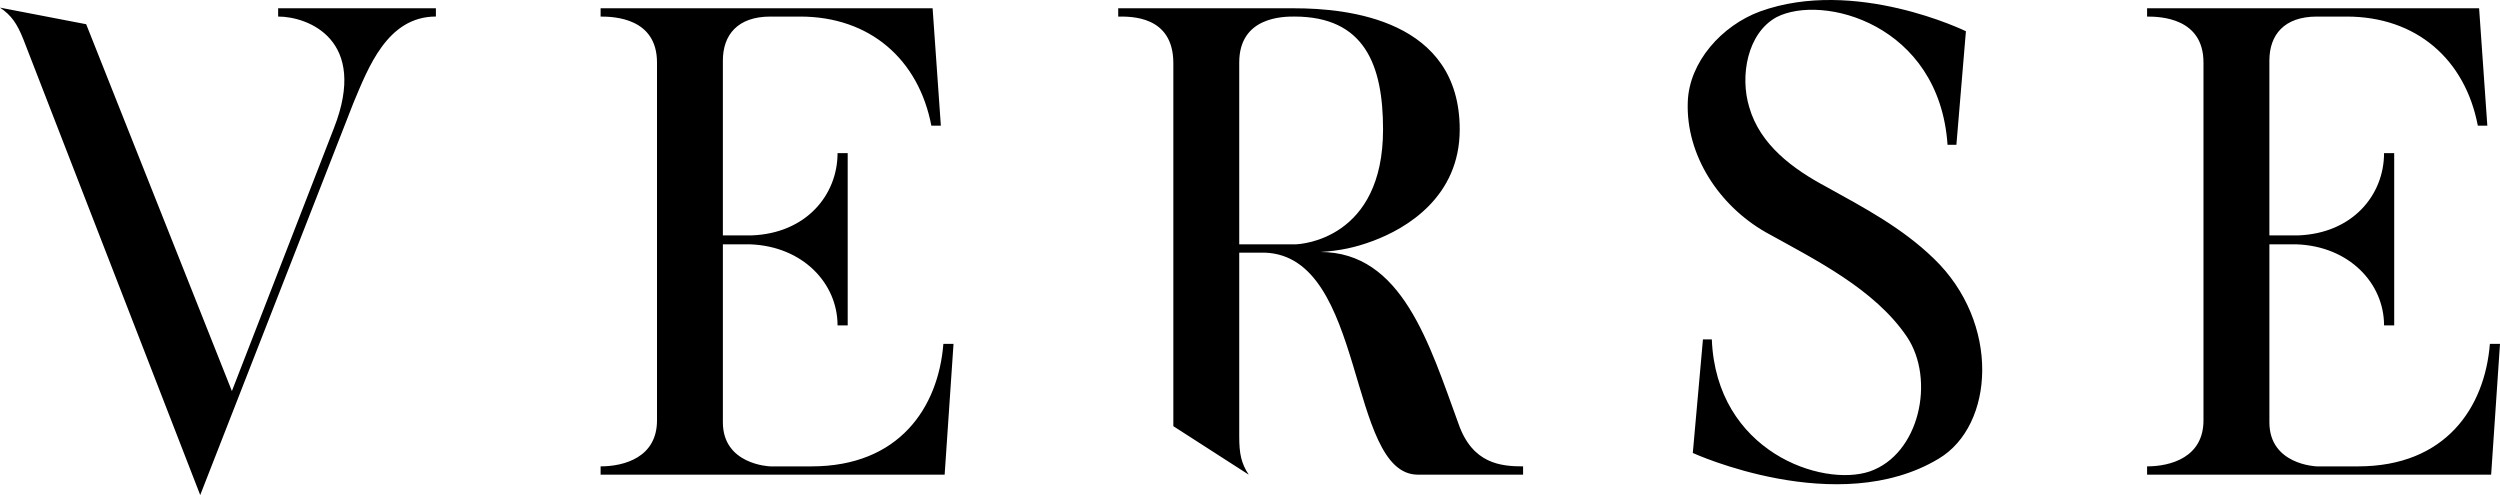
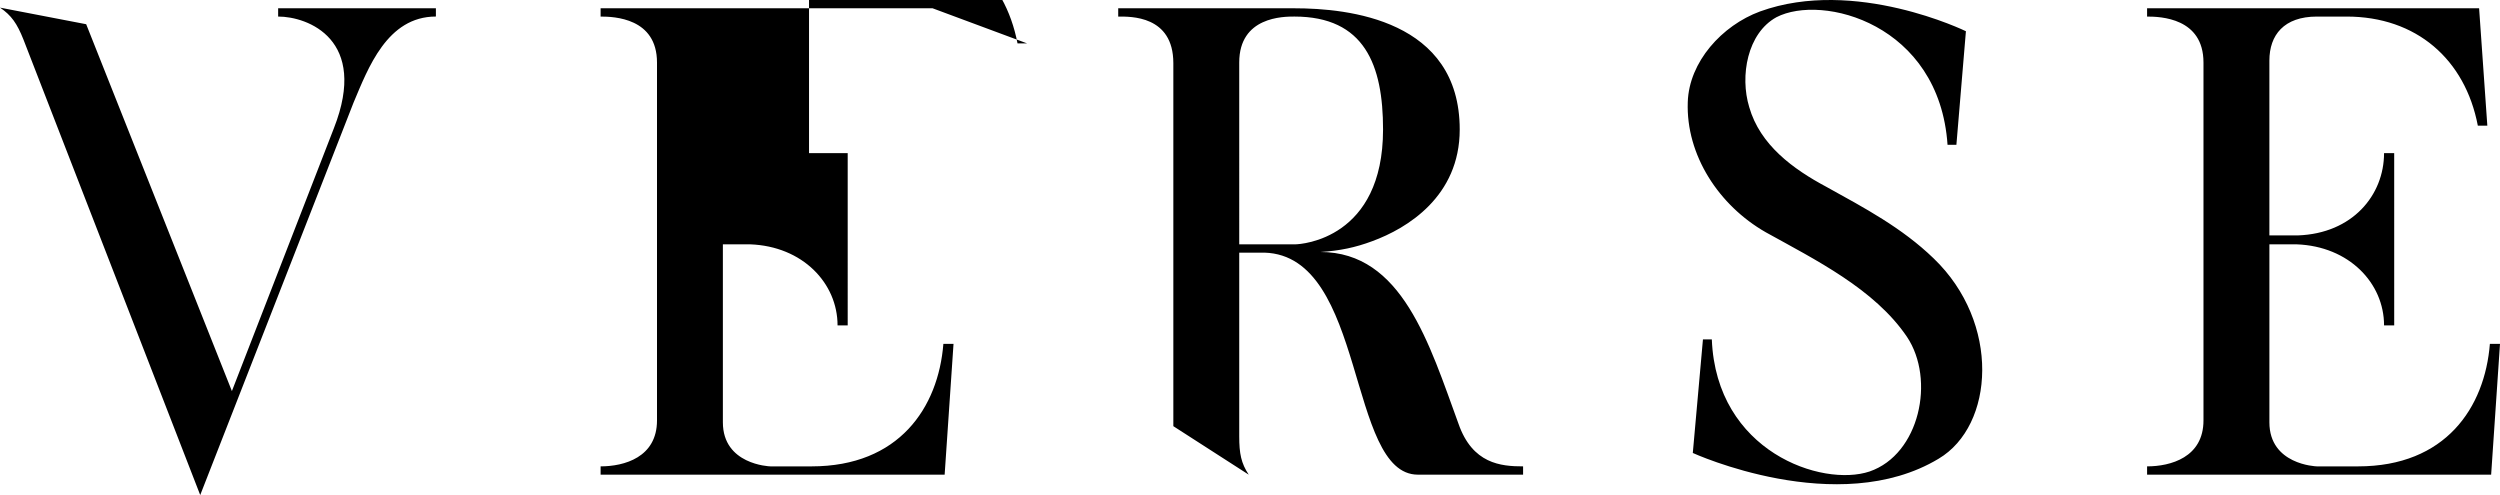
<svg xmlns="http://www.w3.org/2000/svg" width="140" height="27.724">
-   <path d="M45.449 26.117h-2.306c-.071 0-2.662-.107-2.662-2.465v-9.969h1.526c2.944.107 4.896 2.179 4.896 4.538h.568V8.574h-.568c0 2.358-1.773 4.502-4.825 4.609h-1.597v-9.79c0-1.429.816-2.465 2.662-2.465h1.667c3.903 0 6.635 2.394 7.346 6.11h.532L52.226.464H33.634v.464c.745 0 3.158.072 3.158 2.573v20.043c0 2.072-1.845 2.573-3.158 2.573v.464H52.9l.497-7.324h-.568c-.284 3.573-2.484 6.86-7.38 6.86zM15.576.927c1.667 0 5.074 1.287 3.122 6.253l-5.712 14.721-8.16-20.545L0 .427c.638.429.958.894 1.313 1.787l9.899 25.509L19.797 5.75C20.613 3.821 21.678.926 24.41.926V.463h-8.834v.464zm66.097 22.796c-1.632-4.466-3.157-9.611-7.734-9.611 1.1-.071 1.951-.25 2.909-.607 1.951-.715 4.896-2.501 4.896-6.252 0-6.146-6.244-6.789-9.261-6.789H62.62v.464c.674 0 3.087-.071 3.087 2.608v20.33l4.222 2.716c-.425-.643-.532-1.18-.532-2.144v-10.29h1.419c5.713.178 4.613 12.433 8.586 12.433h5.891v-.464c-1.243 0-2.839-.143-3.62-2.394zm-9.154-10.04h-3.122V3.5c0-2.573 2.483-2.573 3.087-2.573 3.938 0 4.967 2.716 4.967 6.325-.001 6.109-4.541 6.431-4.932 6.431zm66.914 5.574c-.284 3.573-2.483 6.86-7.38 6.86h-2.307c-.07 0-2.66-.107-2.66-2.465v-9.969h1.525c2.944.107 4.896 2.179 4.896 4.538h.568V8.574h-.568c0 2.358-1.773 4.502-4.824 4.609h-1.597v-9.79c0-1.429.815-2.465 2.66-2.465h1.668c3.903 0 6.635 2.394 7.345 6.11h.532L138.83.464h-18.593v.464c.745 0 3.158.072 3.158 2.573v20.043c0 2.072-1.846 2.573-3.158 2.573v.464h19.267l.496-7.324h-.567zm-37.148-8.79c-1.881-1-3.725-2.358-4.328-4.466-.533-1.75-.105-4.145 1.525-5.038 2.554-1.322 9.118.358 9.58 7.146h.496l.533-6.36S103.881-1.288 98.56.642c-2.13.786-3.974 2.823-4.045 5.074-.107 2.965 1.738 5.788 4.363 7.288 2.768 1.537 6.103 3.18 7.913 5.86 1.597 2.394.709 6.575-2.094 7.539-2.662.894-8.586-1.108-8.835-7.396h-.497l-.568 6.359s8.126 3.718 13.768.321c3.123-1.857 3.478-7.61-.283-11.219-1.774-1.714-3.868-2.822-5.997-4.001z" />
+   <path d="M45.449 26.117h-2.306c-.071 0-2.662-.107-2.662-2.465v-9.969h1.526c2.944.107 4.896 2.179 4.896 4.538h.568V8.574h-.568h-1.597v-9.79c0-1.429.816-2.465 2.662-2.465h1.667c3.903 0 6.635 2.394 7.346 6.11h.532L52.226.464H33.634v.464c.745 0 3.158.072 3.158 2.573v20.043c0 2.072-1.845 2.573-3.158 2.573v.464H52.9l.497-7.324h-.568c-.284 3.573-2.484 6.86-7.38 6.86zM15.576.927c1.667 0 5.074 1.287 3.122 6.253l-5.712 14.721-8.16-20.545L0 .427c.638.429.958.894 1.313 1.787l9.899 25.509L19.797 5.75C20.613 3.821 21.678.926 24.41.926V.463h-8.834v.464zm66.097 22.796c-1.632-4.466-3.157-9.611-7.734-9.611 1.1-.071 1.951-.25 2.909-.607 1.951-.715 4.896-2.501 4.896-6.252 0-6.146-6.244-6.789-9.261-6.789H62.62v.464c.674 0 3.087-.071 3.087 2.608v20.33l4.222 2.716c-.425-.643-.532-1.18-.532-2.144v-10.29h1.419c5.713.178 4.613 12.433 8.586 12.433h5.891v-.464c-1.243 0-2.839-.143-3.62-2.394zm-9.154-10.04h-3.122V3.5c0-2.573 2.483-2.573 3.087-2.573 3.938 0 4.967 2.716 4.967 6.325-.001 6.109-4.541 6.431-4.932 6.431zm66.914 5.574c-.284 3.573-2.483 6.86-7.38 6.86h-2.307c-.07 0-2.66-.107-2.66-2.465v-9.969h1.525c2.944.107 4.896 2.179 4.896 4.538h.568V8.574h-.568c0 2.358-1.773 4.502-4.824 4.609h-1.597v-9.79c0-1.429.815-2.465 2.66-2.465h1.668c3.903 0 6.635 2.394 7.345 6.11h.532L138.83.464h-18.593v.464c.745 0 3.158.072 3.158 2.573v20.043c0 2.072-1.846 2.573-3.158 2.573v.464h19.267l.496-7.324h-.567zm-37.148-8.79c-1.881-1-3.725-2.358-4.328-4.466-.533-1.75-.105-4.145 1.525-5.038 2.554-1.322 9.118.358 9.58 7.146h.496l.533-6.36S103.881-1.288 98.56.642c-2.13.786-3.974 2.823-4.045 5.074-.107 2.965 1.738 5.788 4.363 7.288 2.768 1.537 6.103 3.18 7.913 5.86 1.597 2.394.709 6.575-2.094 7.539-2.662.894-8.586-1.108-8.835-7.396h-.497l-.568 6.359s8.126 3.718 13.768.321c3.123-1.857 3.478-7.61-.283-11.219-1.774-1.714-3.868-2.822-5.997-4.001z" />
</svg>